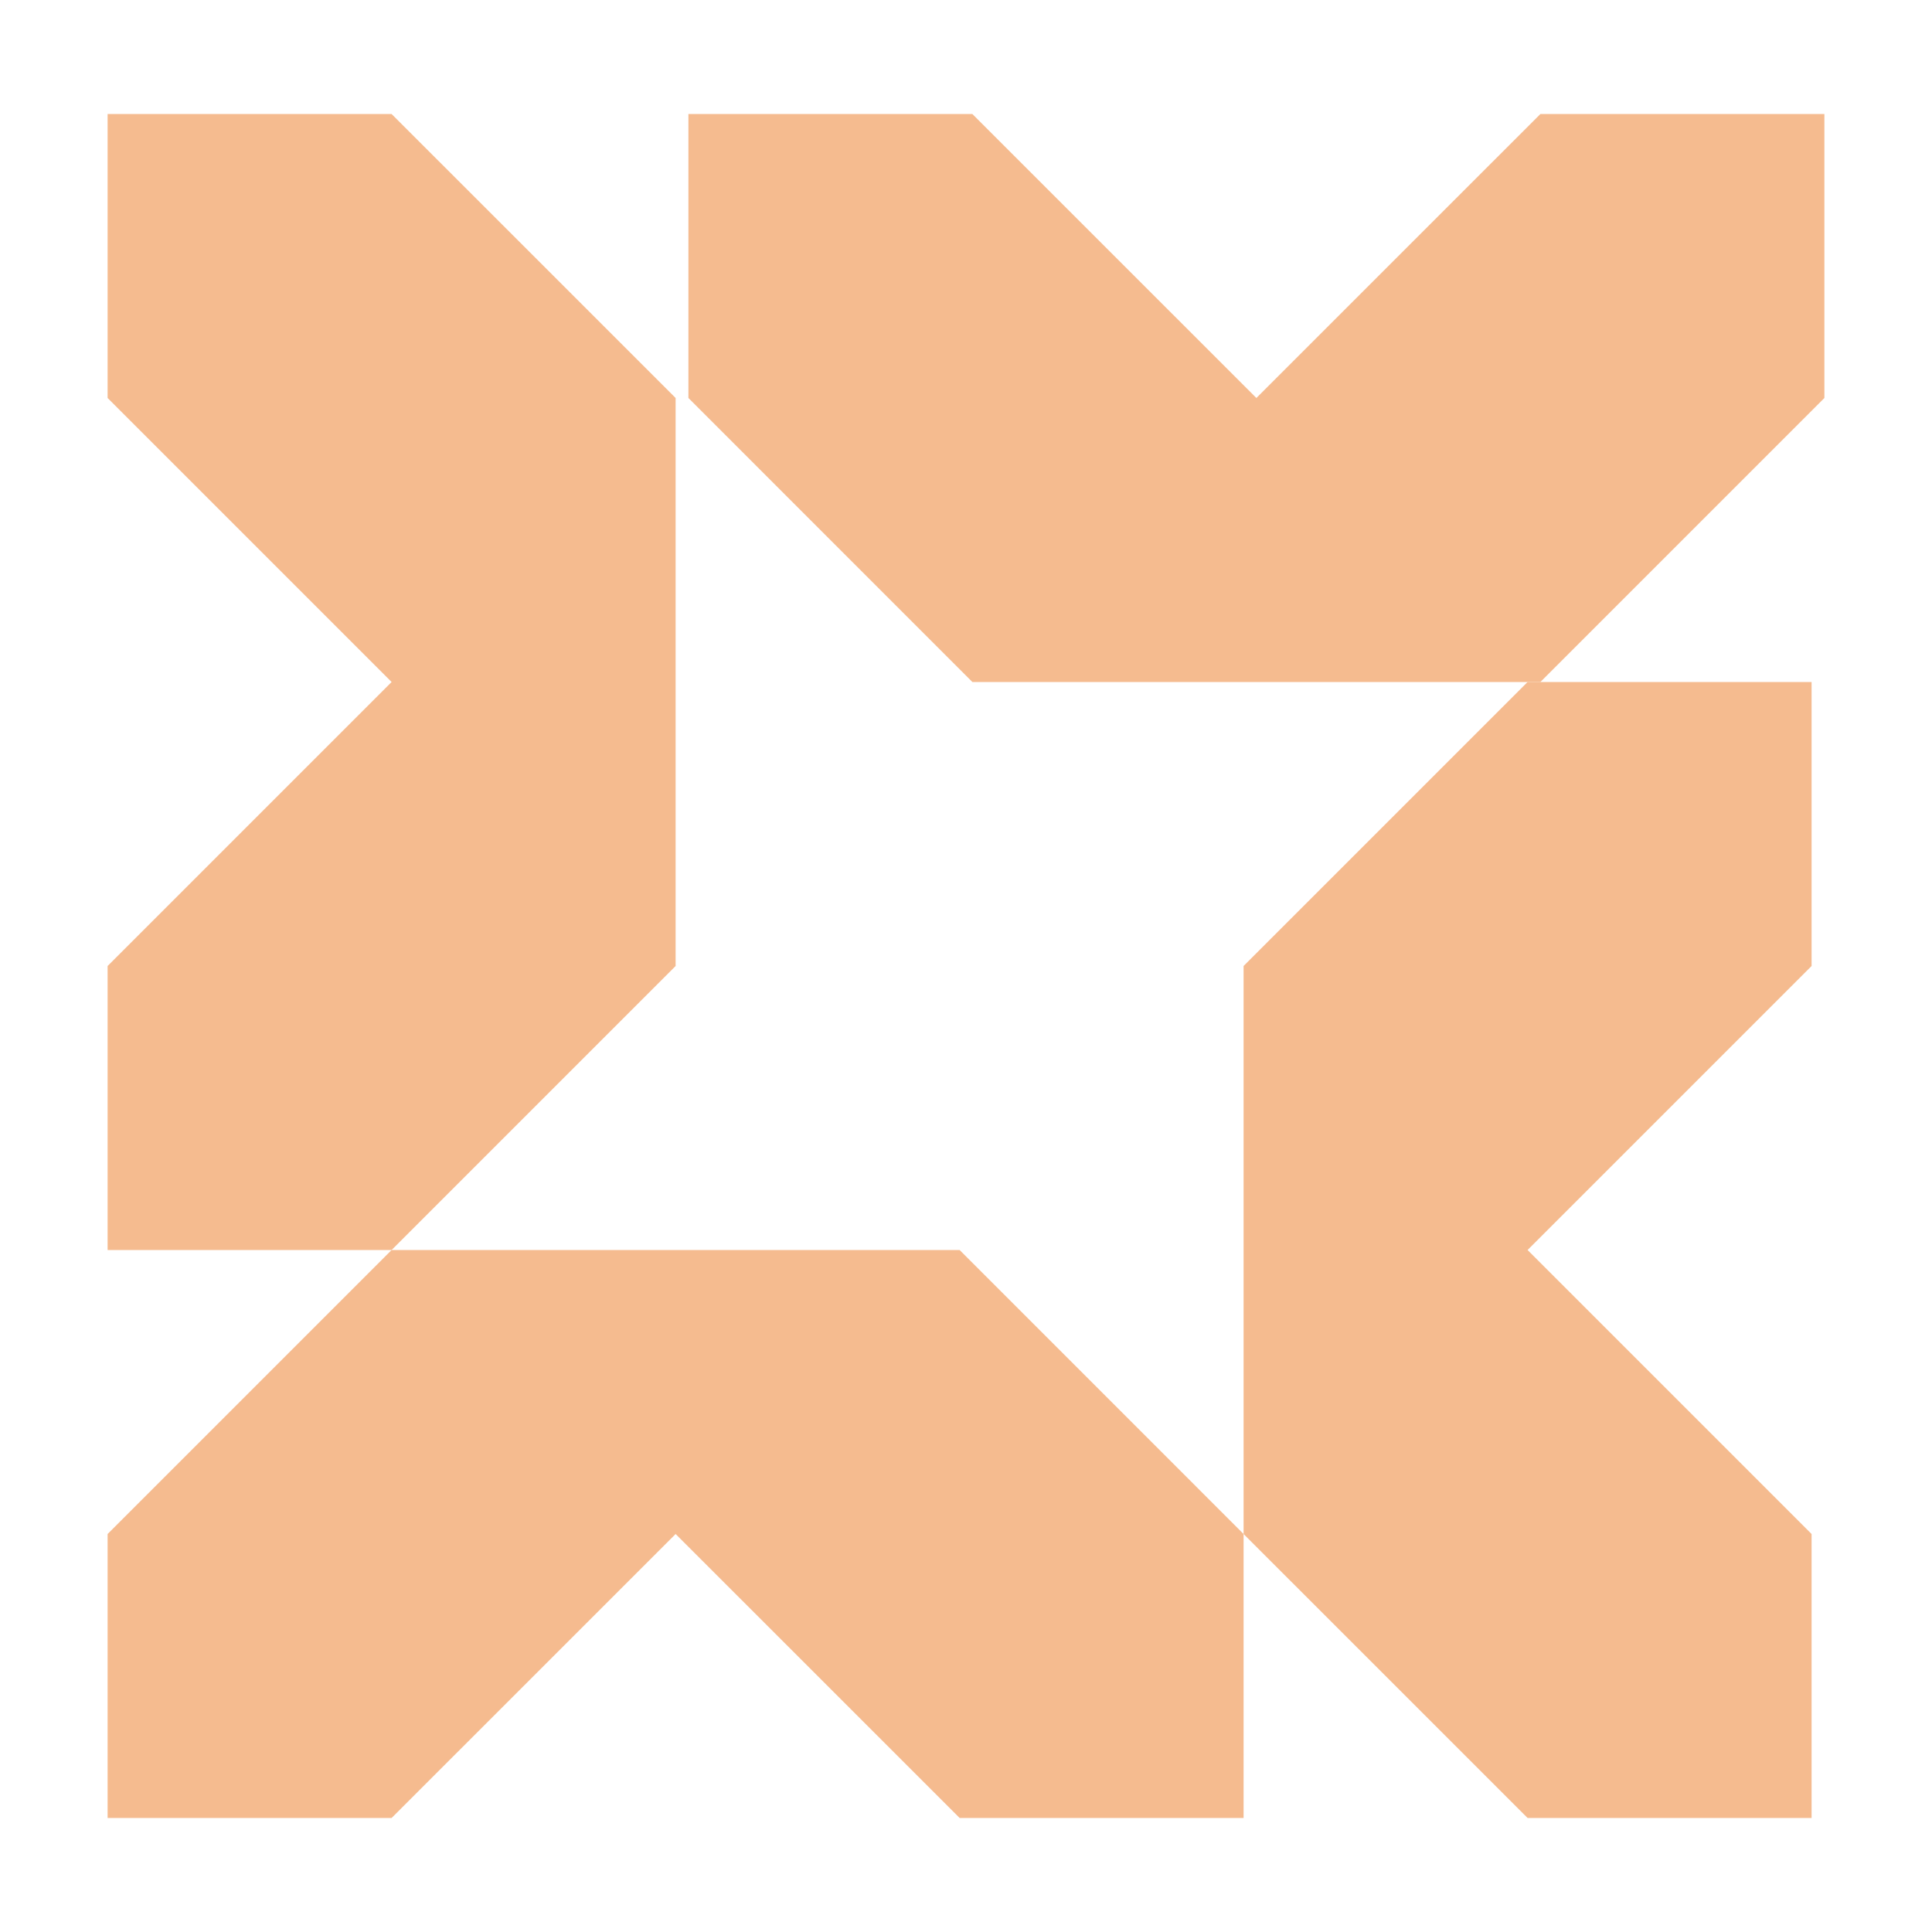
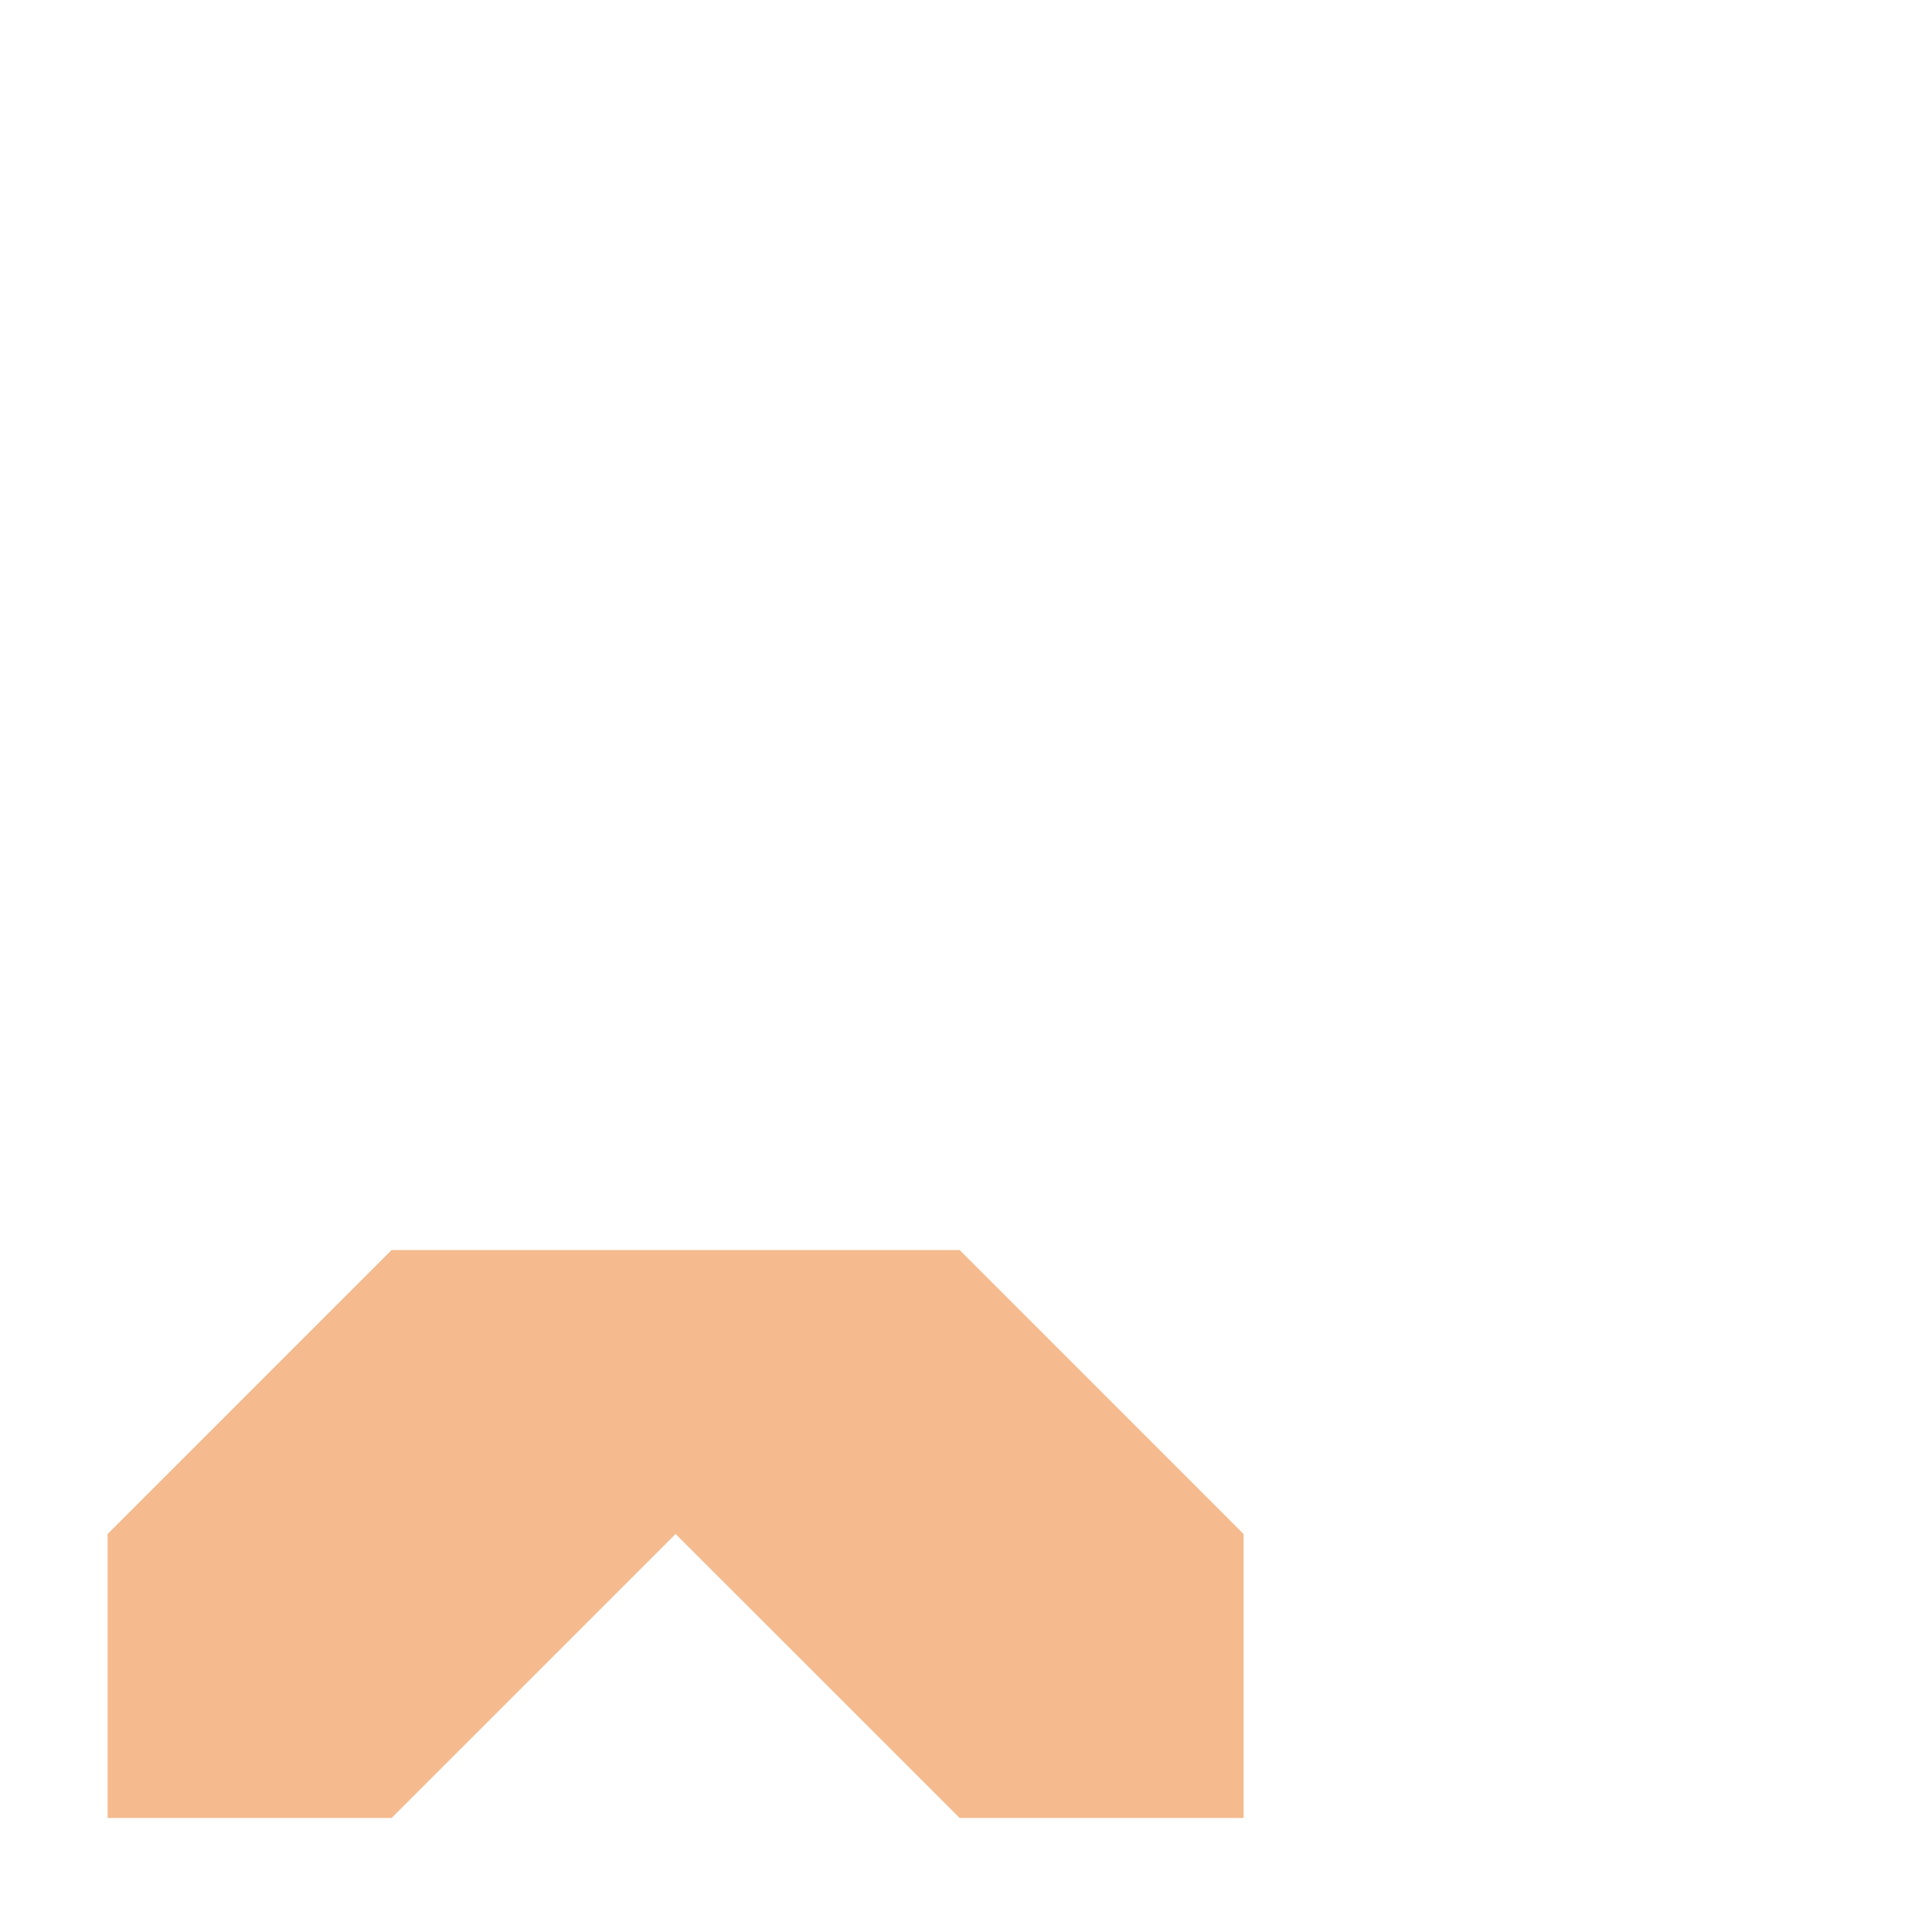
<svg xmlns="http://www.w3.org/2000/svg" id="a" width="400" height="400" version="1.1" viewBox="0 0 400 400">
-   <polygon points="257.47 200 316.27 141.2 375.07 141.2 375.07 200 316.27 258.8 375.07 317.6 375.07 376.39 316.27 376.39 257.47 317.6 257.47 200" fill="#f5bb8f" />
  <polygon points="198.68 258.8 257.47 317.6 257.47 376.39 198.68 376.39 139.88 317.6 81.08 376.39 22.28 376.39 22.28 317.6 81.08 258.8 198.68 258.8" fill="#f5bb8f" />
-   <polygon points="139.88 200 81.08 258.8 22.28 258.8 22.28 200 81.08 141.2 22.28 82.4 22.28 23.61 81.08 23.61 139.88 82.4 139.88 200" fill="#f5bb8f" />
-   <polygon points="201.32 141.2 142.53 82.4 142.53 23.61 201.32 23.61 260.12 82.4 318.92 23.61 377.72 23.61 377.72 82.4 318.92 141.2 201.32 141.2" fill="#f5bb8f" />
</svg>